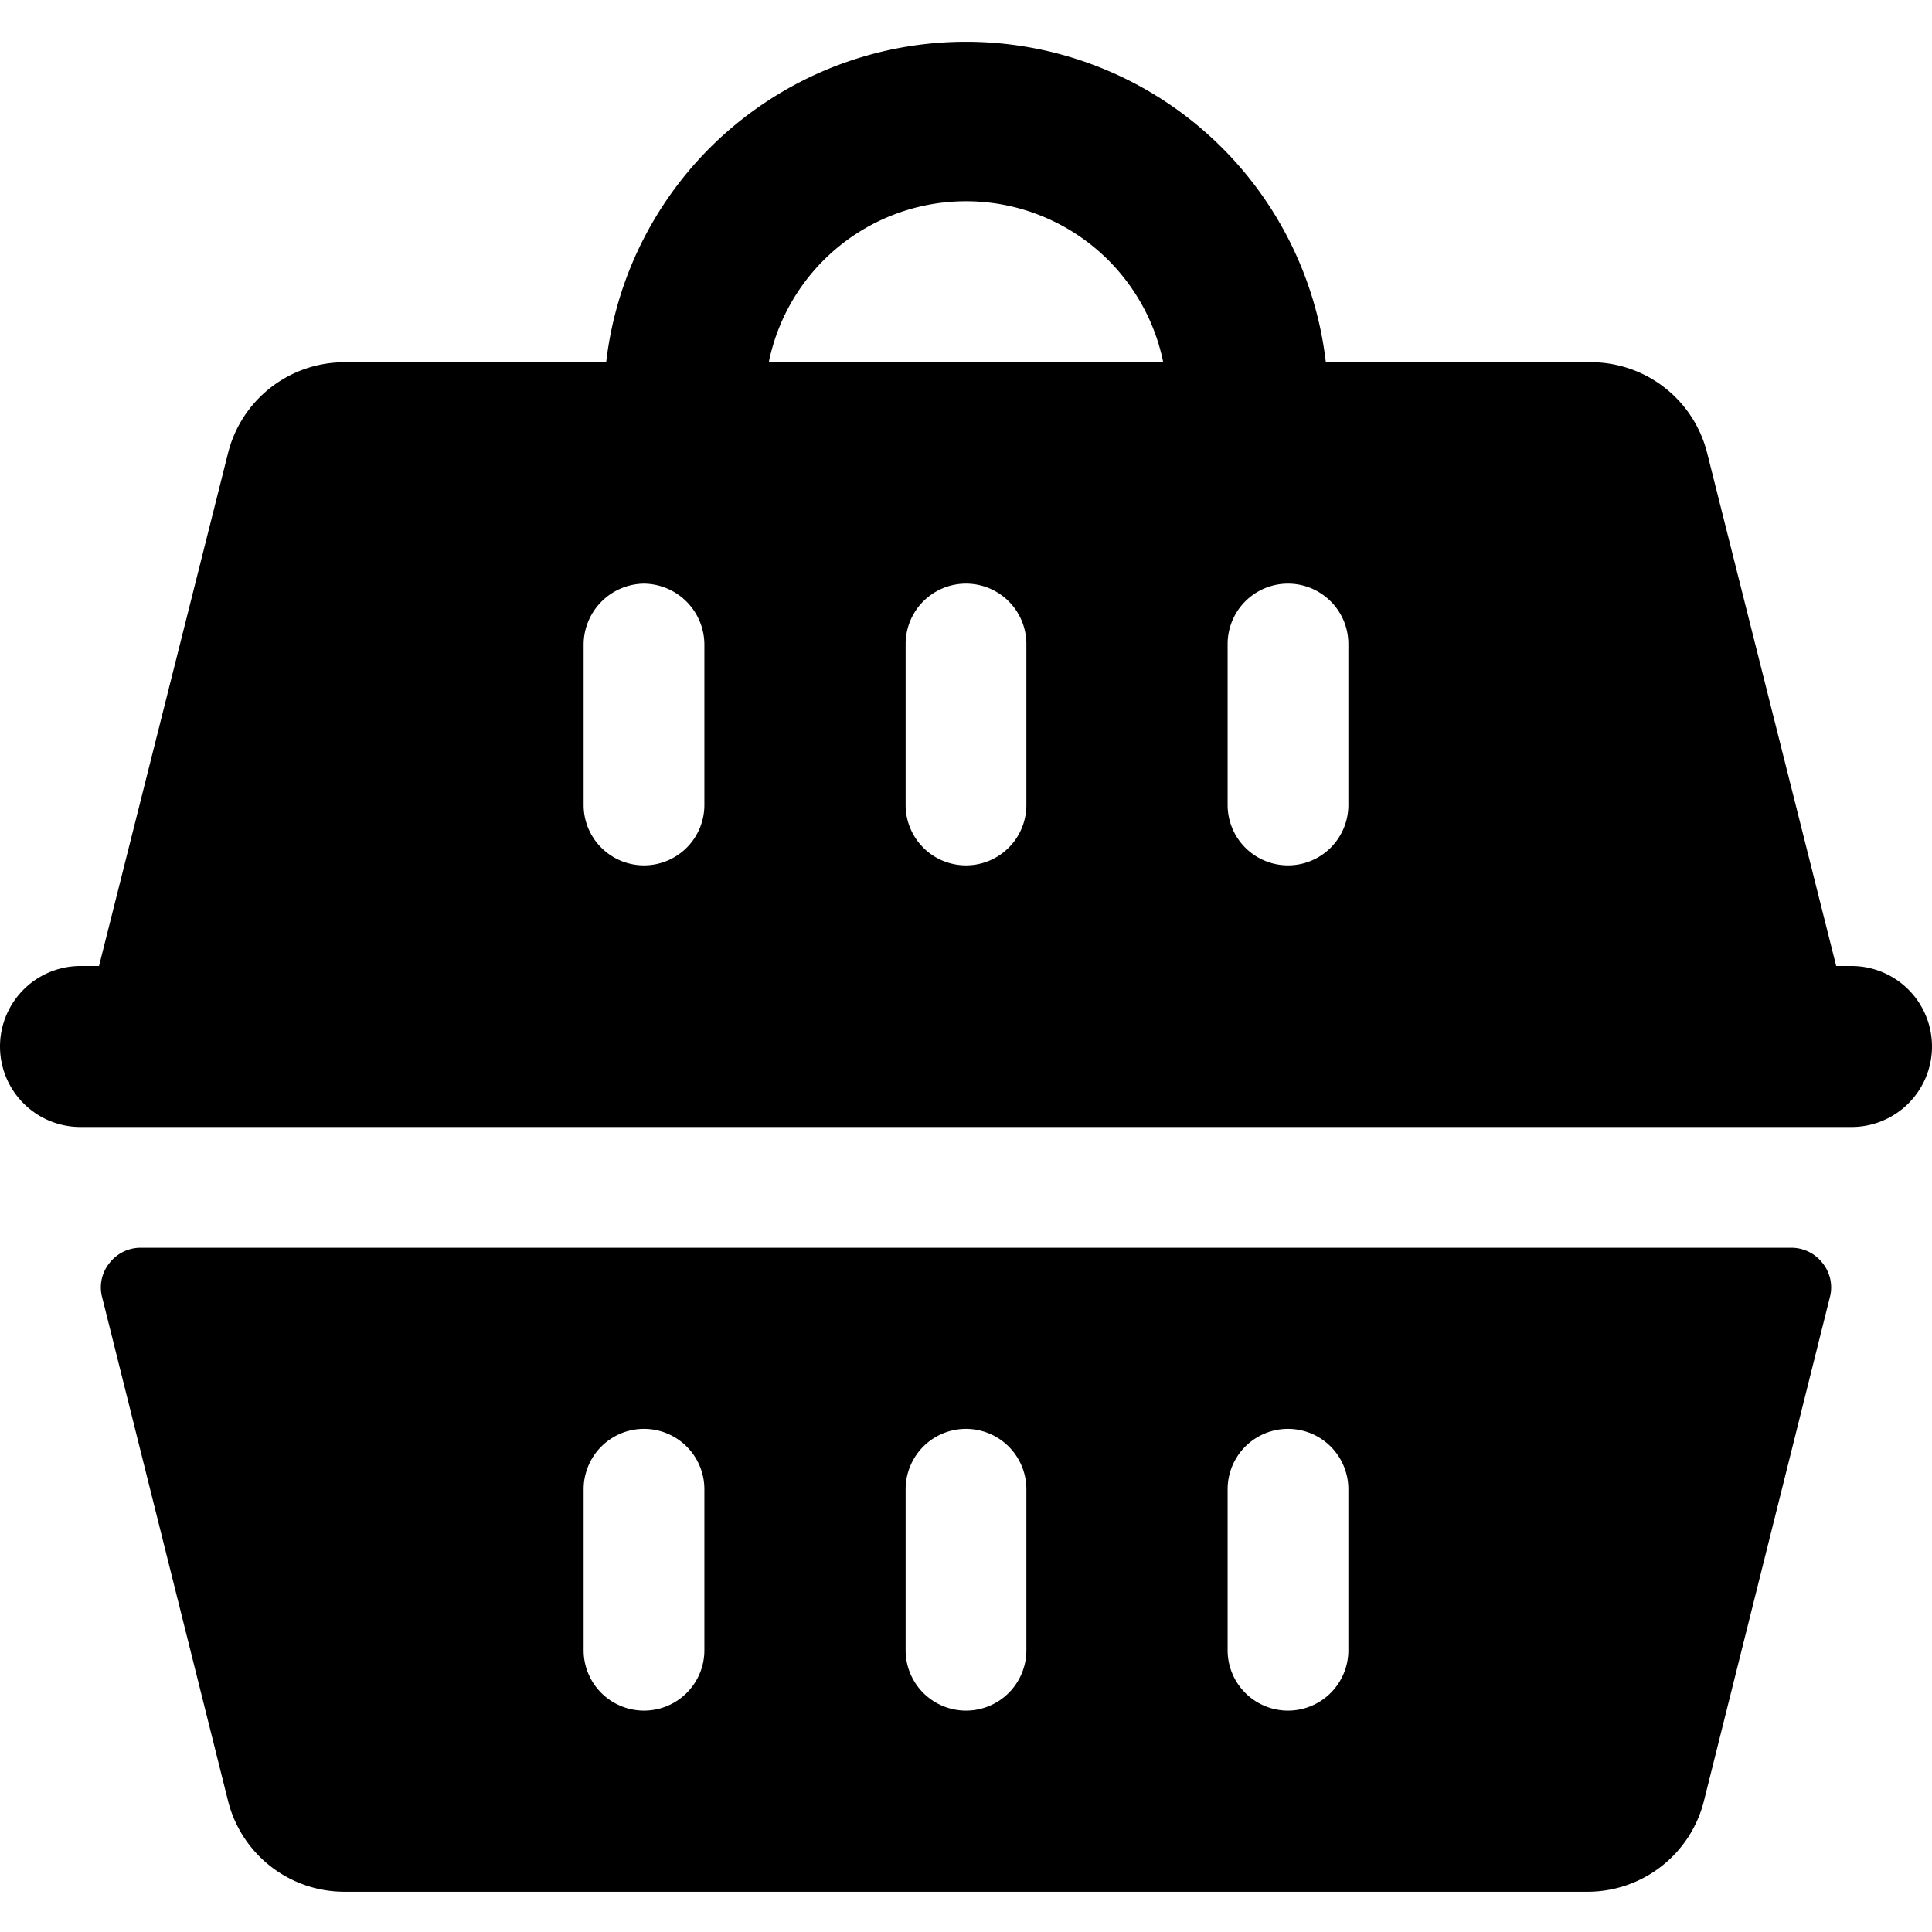
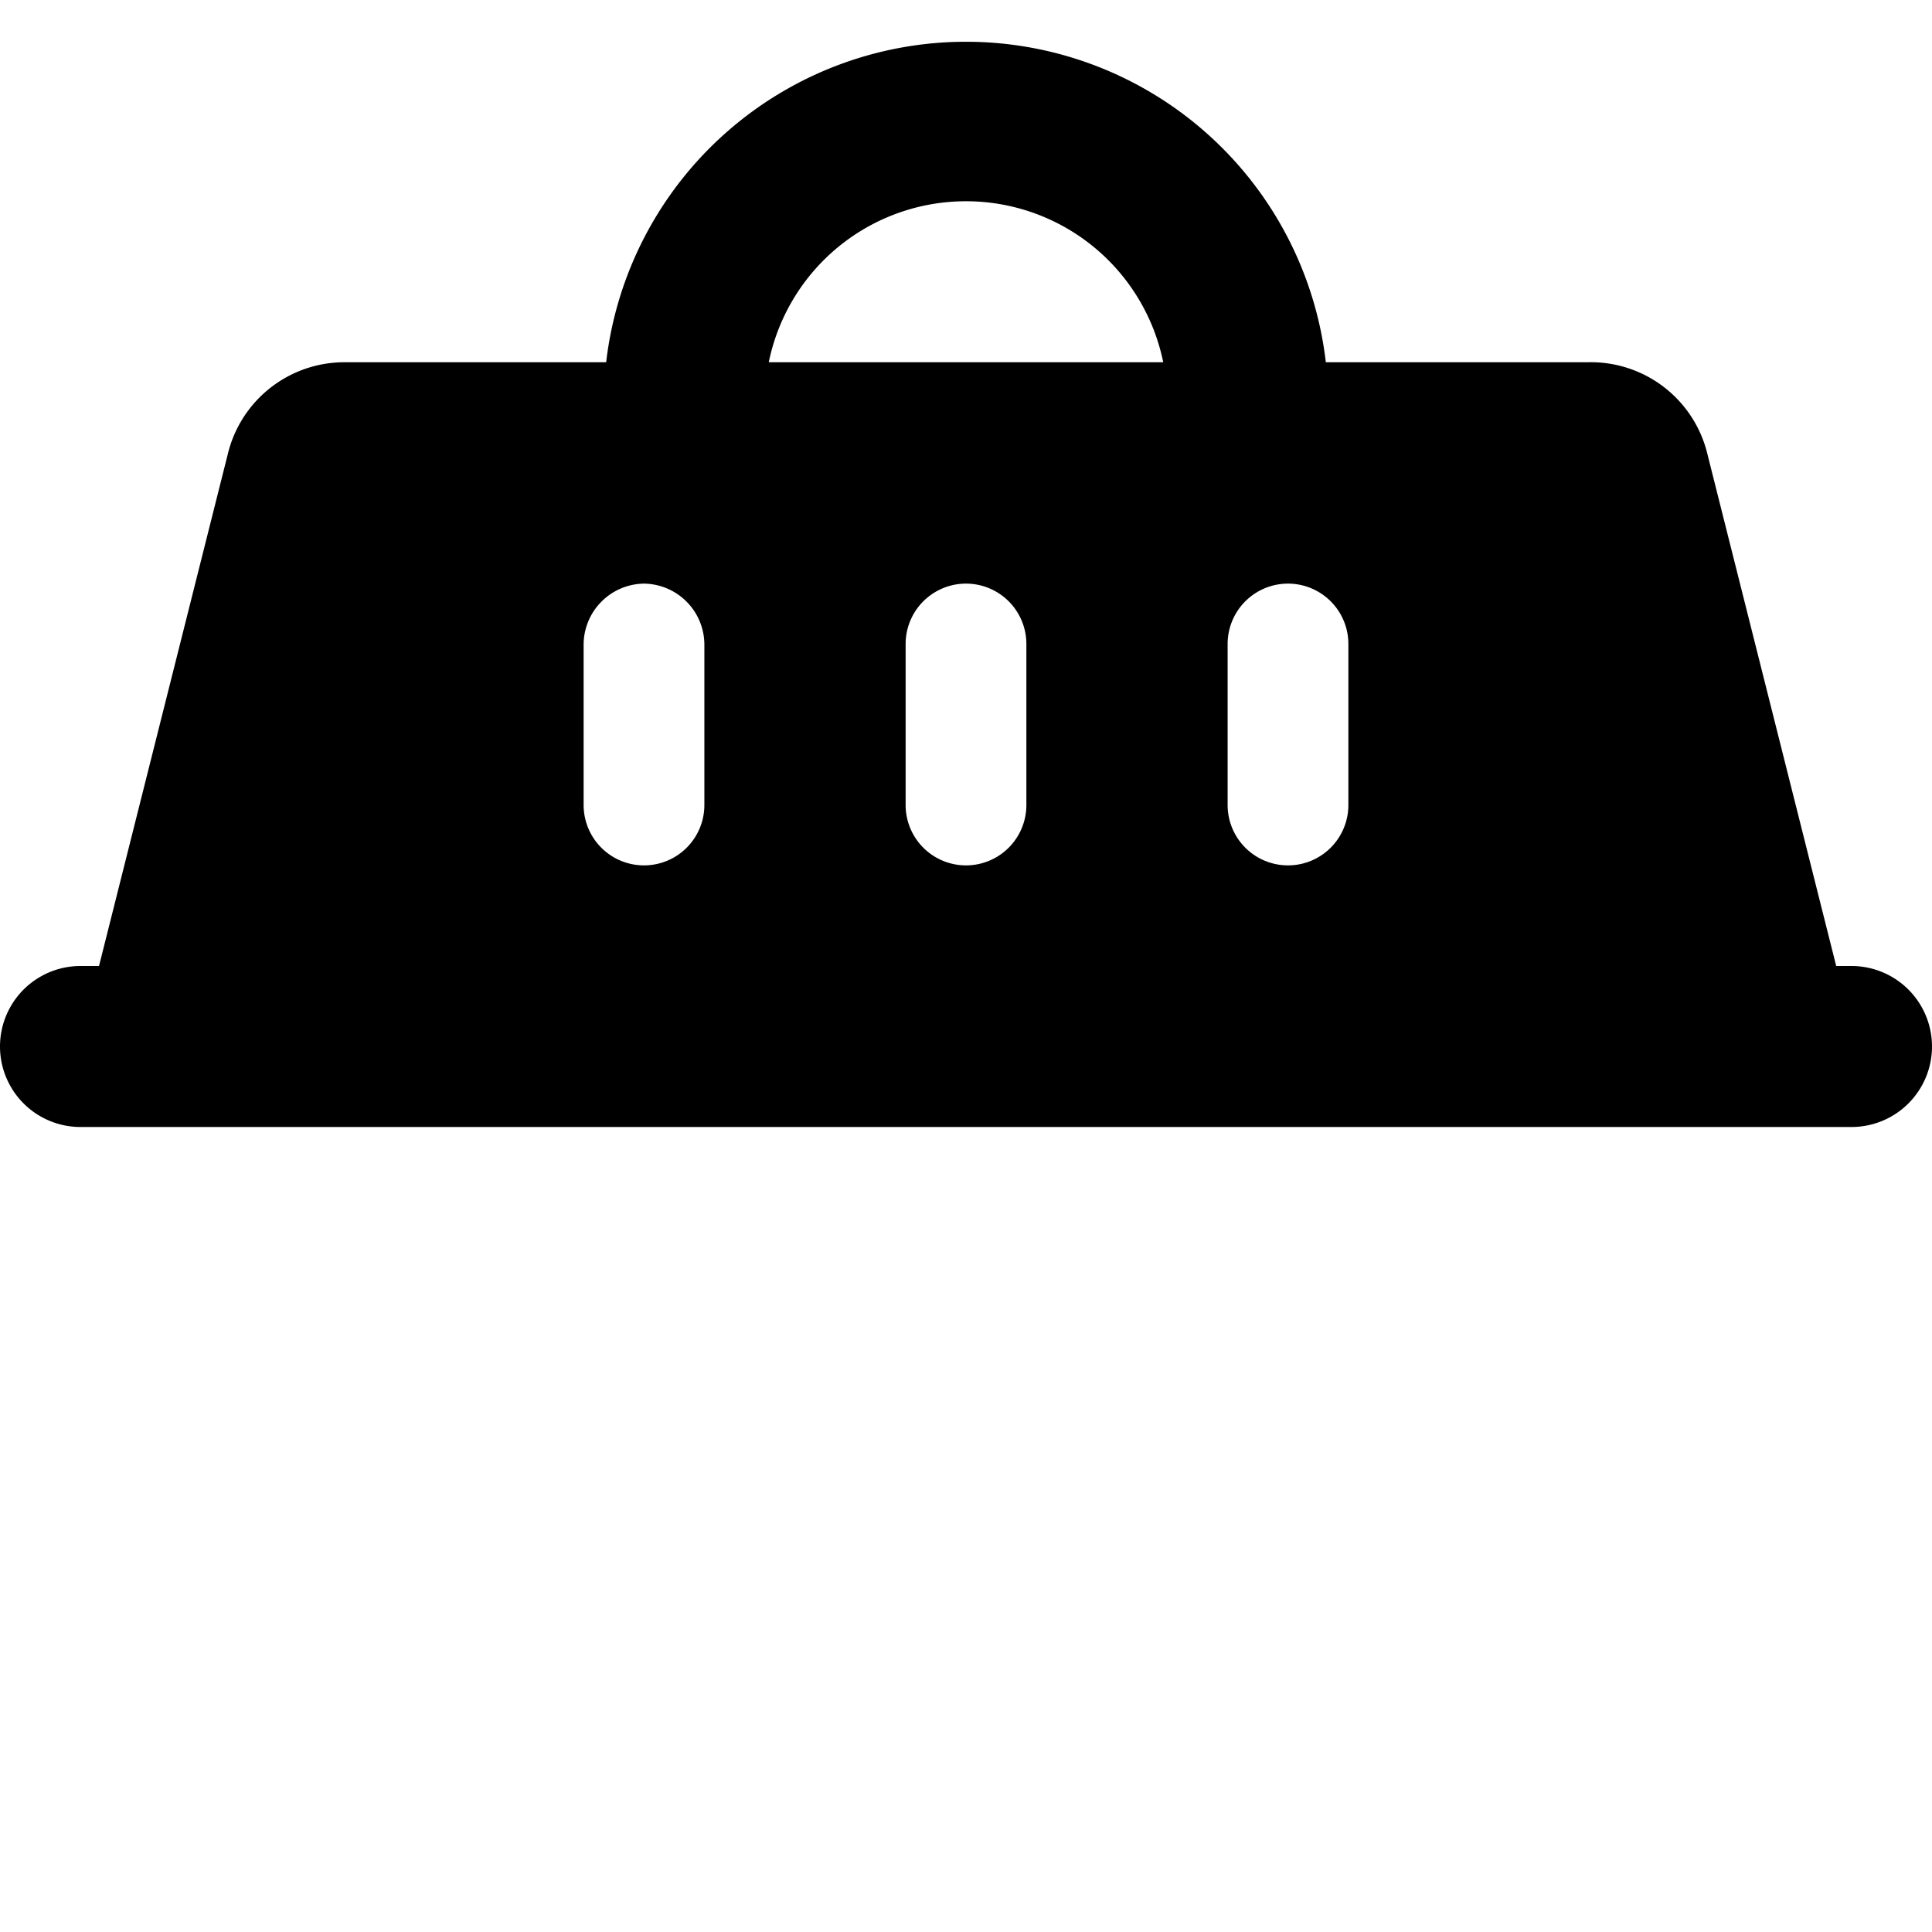
<svg xmlns="http://www.w3.org/2000/svg" viewBox="0 0 24 24">
  <g>
-     <path d="M1.75 15.5a0.49 0.49 0 0 0 -0.39 0.19 0.48 0.48 0 0 0 -0.09 0.43l1.56 6.24a1.49 1.49 0 0 0 1.45 1.14h15.44a1.49 1.49 0 0 0 1.45 -1.14l1.56 -6.24a0.48 0.48 0 0 0 -0.09 -0.43 0.49 0.49 0 0 0 -0.39 -0.19Zm13.5 3a0.75 0.75 0 0 1 1.5 0v2a0.75 0.75 0 0 1 -1.5 0Zm-4 0a0.75 0.75 0 0 1 1.5 0v2a0.75 0.75 0 0 1 -1.5 0Zm-4 0a0.75 0.75 0 0 1 1.5 0v2a0.75 0.75 0 0 1 -1.5 0Z" fill="#000000" stroke-width="1" />
    <path d="M24 13a1 1 0 0 0 -1 -1h-0.19l-1.6 -6.36a1.49 1.49 0 0 0 -1.49 -1.14h-3.25a4.5 4.5 0 0 0 -8.94 0H4.28a1.49 1.49 0 0 0 -1.45 1.14L1.23 12H1a1 1 0 1 0 0 2h22a1 1 0 0 0 1 -1Zm-7.25 -5v2a0.75 0.75 0 0 1 -1.5 0V8a0.75 0.75 0 0 1 1.5 0Zm-4 0v2a0.75 0.75 0 0 1 -1.5 0V8a0.75 0.75 0 0 1 1.5 0ZM8 7.25a0.76 0.76 0 0 1 0.75 0.75v2a0.75 0.75 0 0 1 -1.5 0V8A0.76 0.76 0 0 1 8 7.25Zm4 -4.75a2.5 2.5 0 0 1 2.45 2h-4.9a2.5 2.5 0 0 1 2.45 -2Z" fill="#000000" stroke-width="1" />
  </g>
</svg>